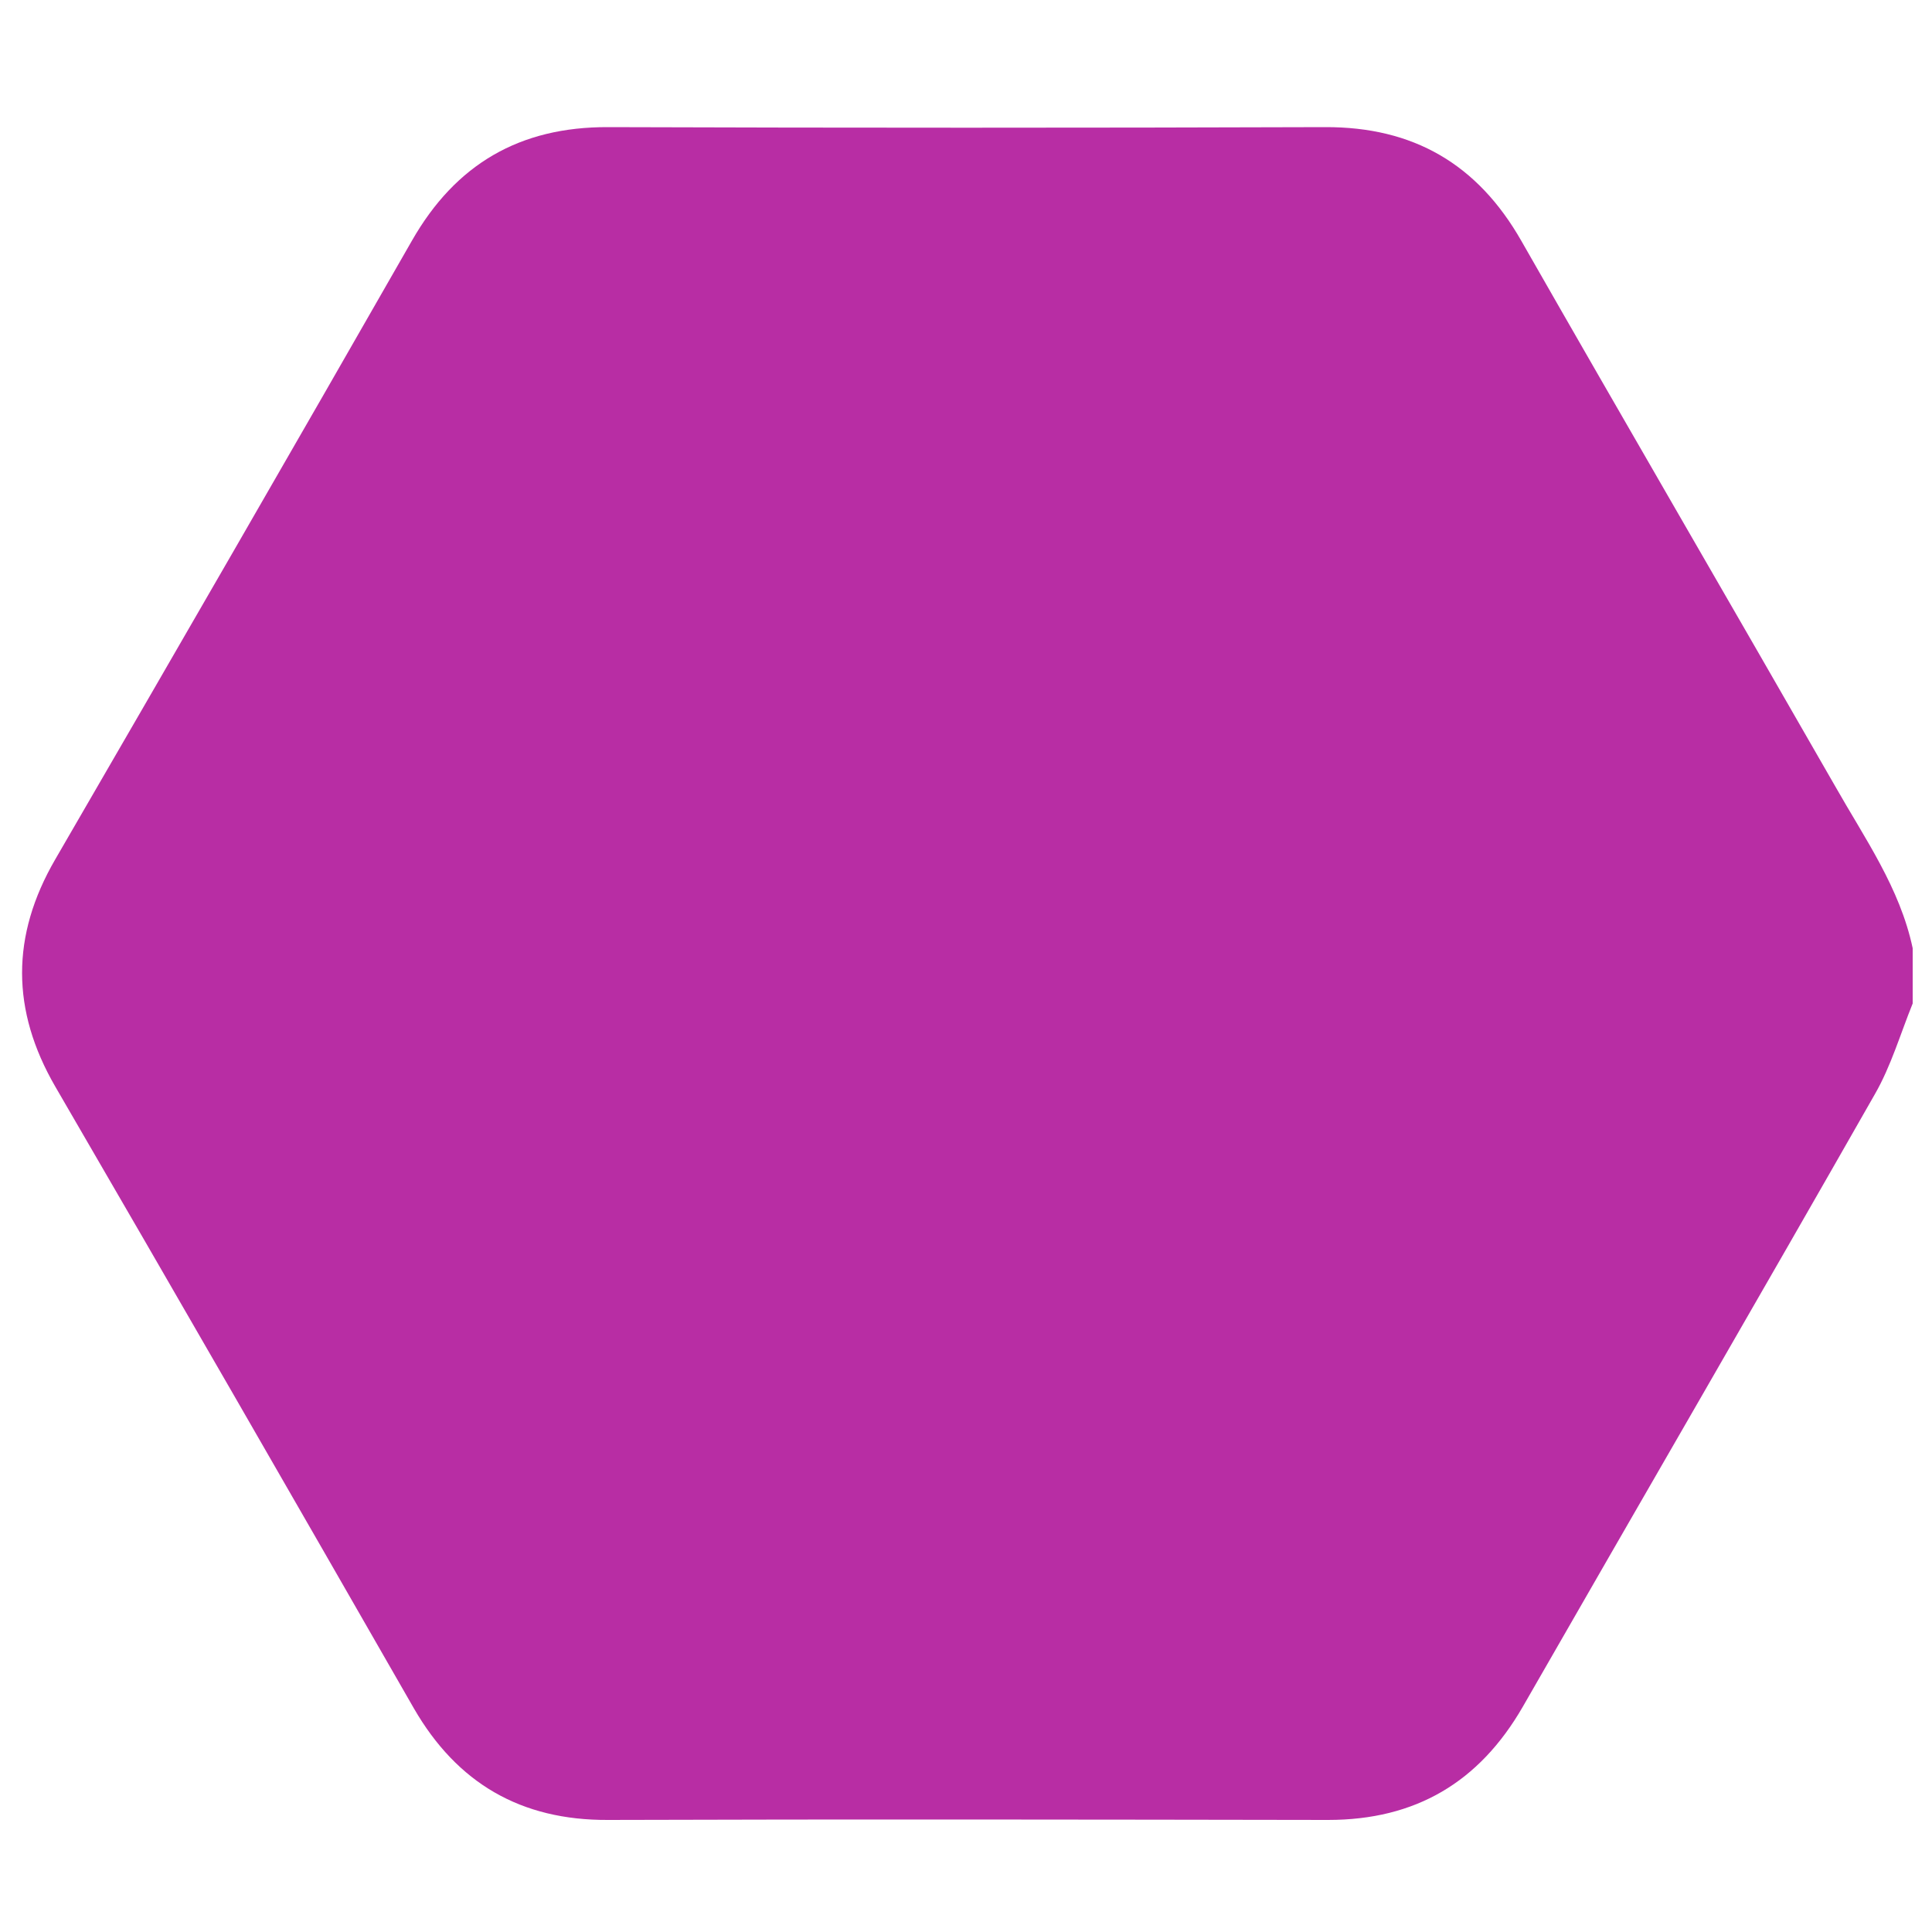
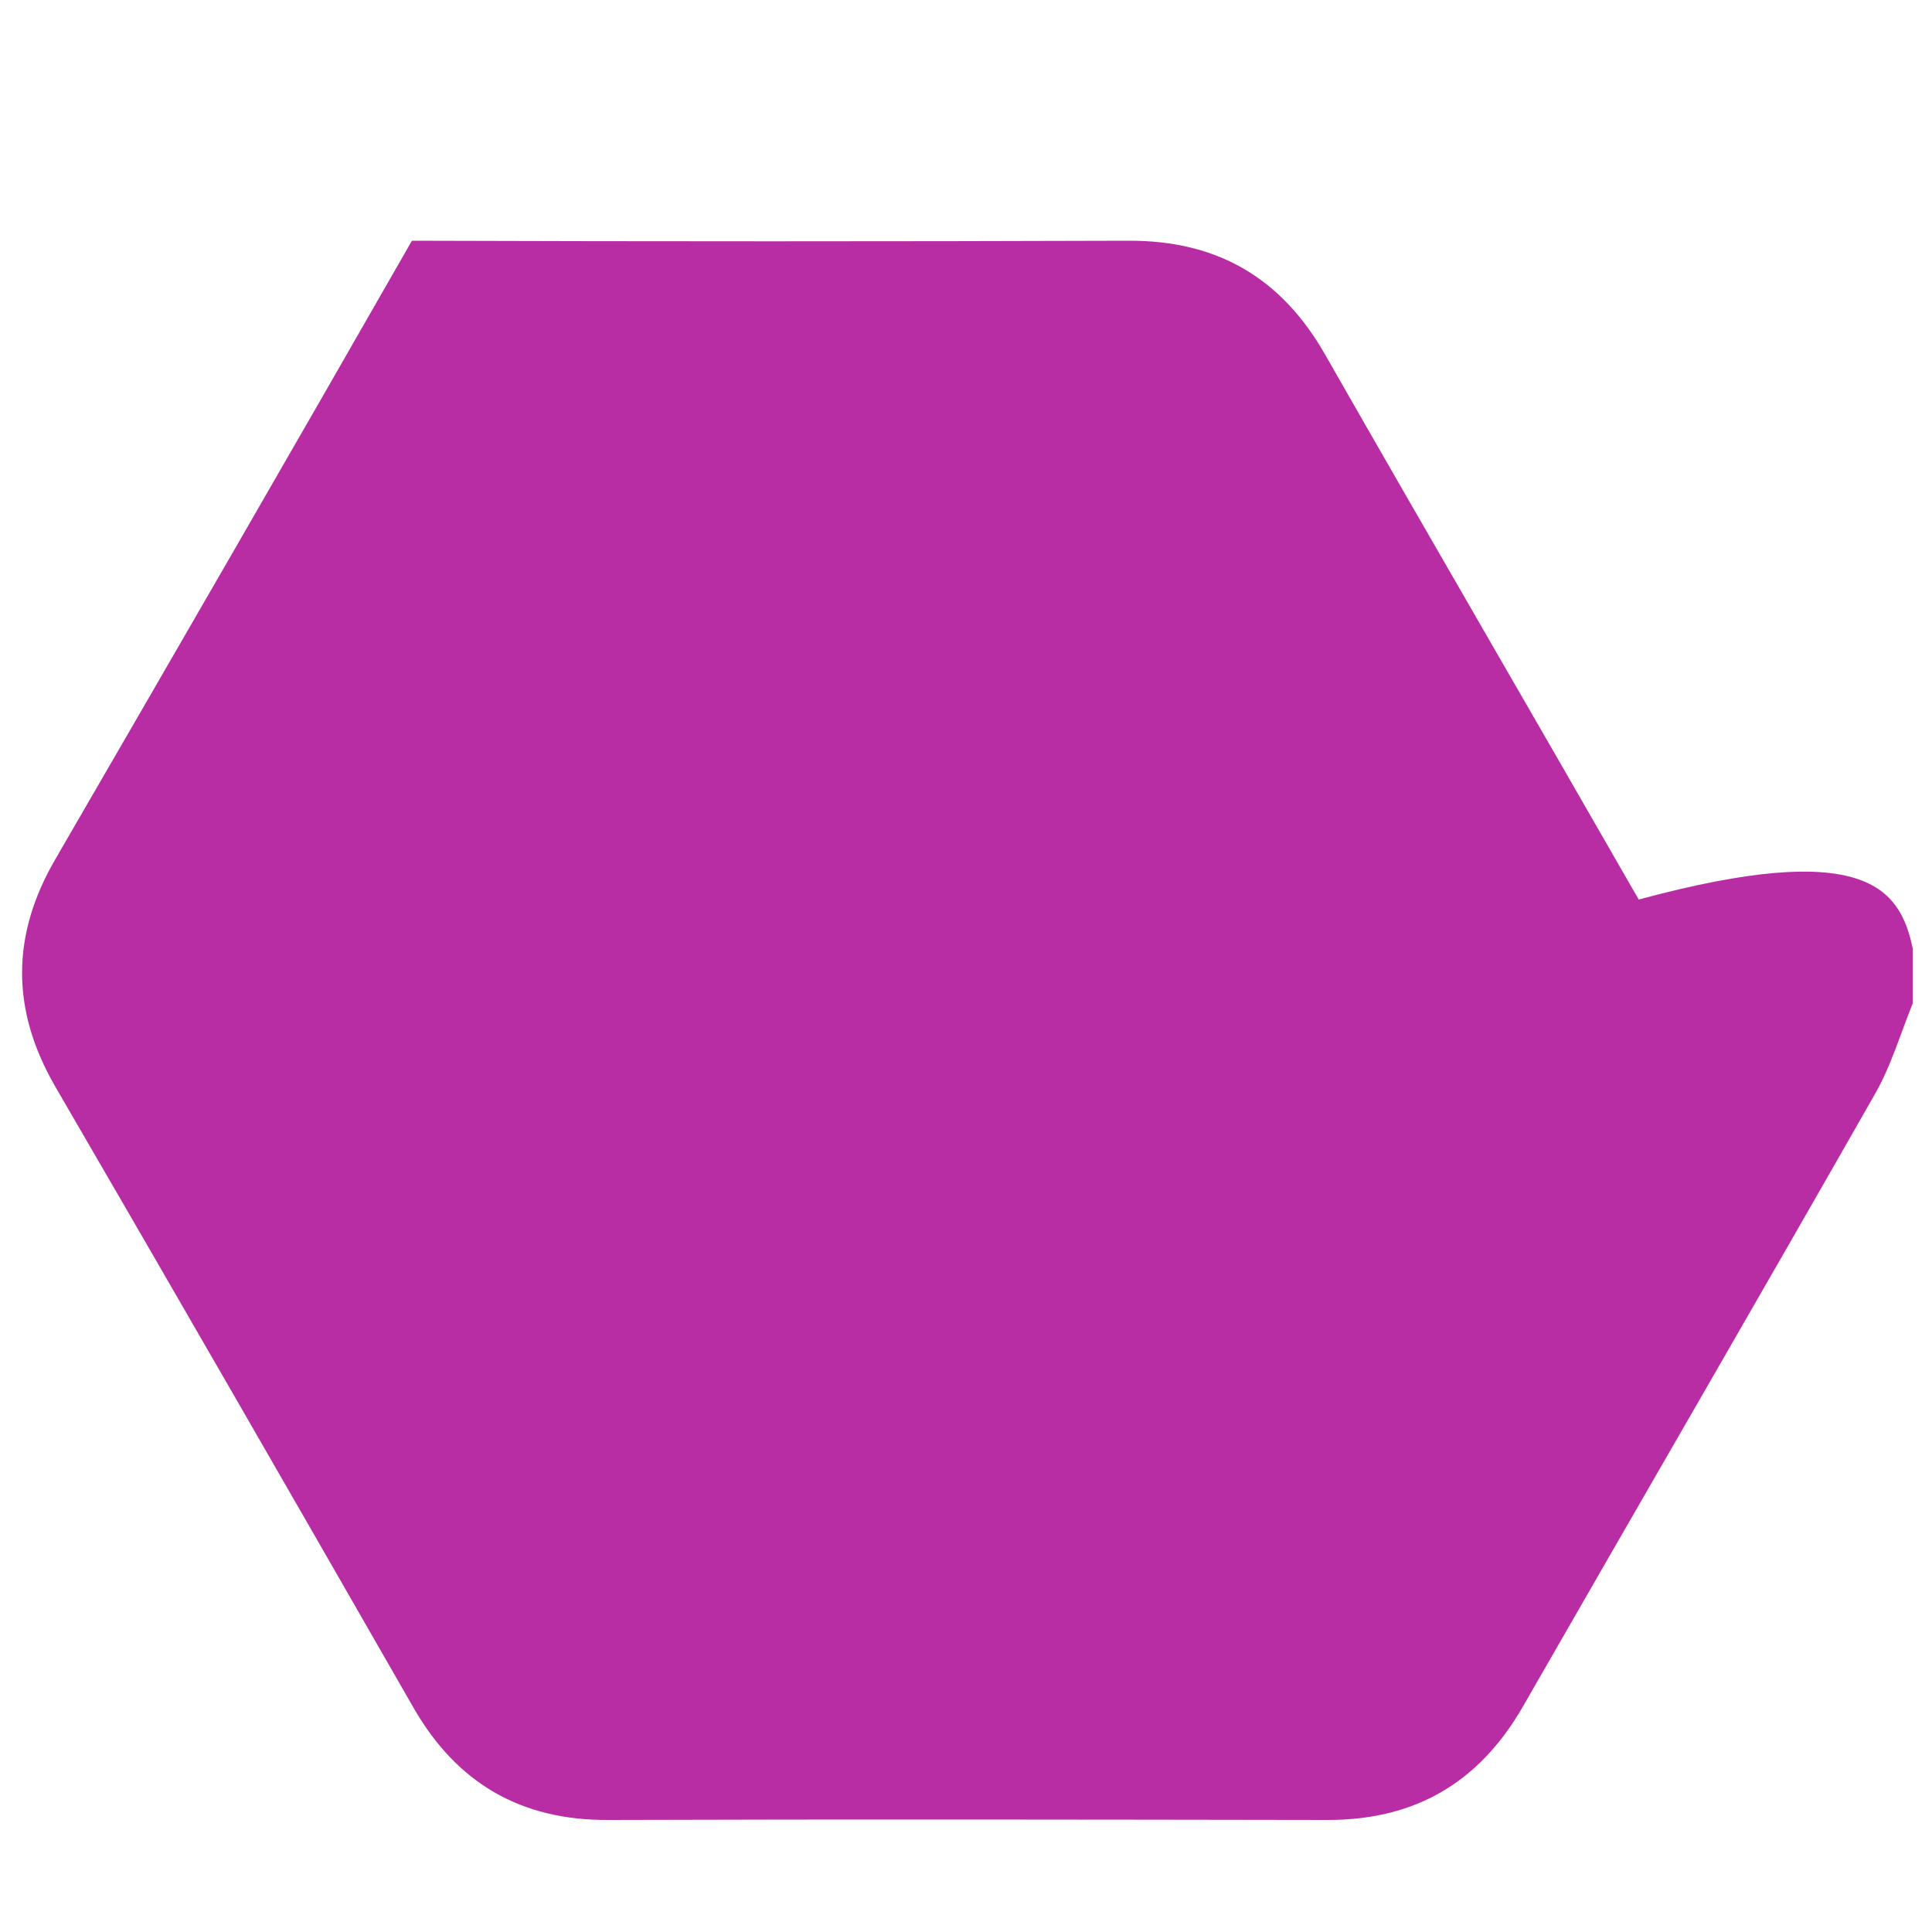
<svg xmlns="http://www.w3.org/2000/svg" version="1.1" x="0px" y="0px" viewBox="0 0 50 50" style="enable-background:new 0 0 50 50;" xml:space="preserve">
  <style type="text/css">
	.st0{fill:#B82DA4;}
</style>
  <g id="Capa_1">
-     <path class="st0" d="M49.5,24.54c0,0.48,0,0.96,0,1.43c-0.32,0.79-0.56,1.62-0.98,2.35c-3.02,5.3-6.08,10.57-9.11,15.85   c-1.13,1.96-2.78,2.93-5.04,2.93c-6.21-0.01-12.43-0.02-18.64,0c-2.25,0.01-3.9-0.95-5.02-2.89c-3.08-5.37-6.17-10.74-9.28-16.09   c-1.14-1.97-1.15-3.9,0-5.88c3.09-5.33,6.17-10.66,9.23-16.01c1.13-1.98,2.79-2.95,5.08-2.94c6.18,0.02,12.36,0.02,18.55,0   c2.29-0.01,3.95,0.96,5.08,2.94c2.69,4.71,5.42,9.4,8.12,14.11C48.26,21.7,49.17,22.98,49.5,24.54z" />
+     <path class="st0" d="M49.5,24.54c0,0.48,0,0.96,0,1.43c-0.32,0.79-0.56,1.62-0.98,2.35c-3.02,5.3-6.08,10.57-9.11,15.85   c-1.13,1.96-2.78,2.93-5.04,2.93c-6.21-0.01-12.43-0.02-18.64,0c-2.25,0.01-3.9-0.95-5.02-2.89c-3.08-5.37-6.17-10.74-9.28-16.09   c-1.14-1.97-1.15-3.9,0-5.88c3.09-5.33,6.17-10.66,9.23-16.01c6.18,0.02,12.36,0.02,18.55,0   c2.29-0.01,3.95,0.96,5.08,2.94c2.69,4.71,5.42,9.4,8.12,14.11C48.26,21.7,49.17,22.98,49.5,24.54z" />
  </g>
  <g id="Capa_2">
</g>
</svg>